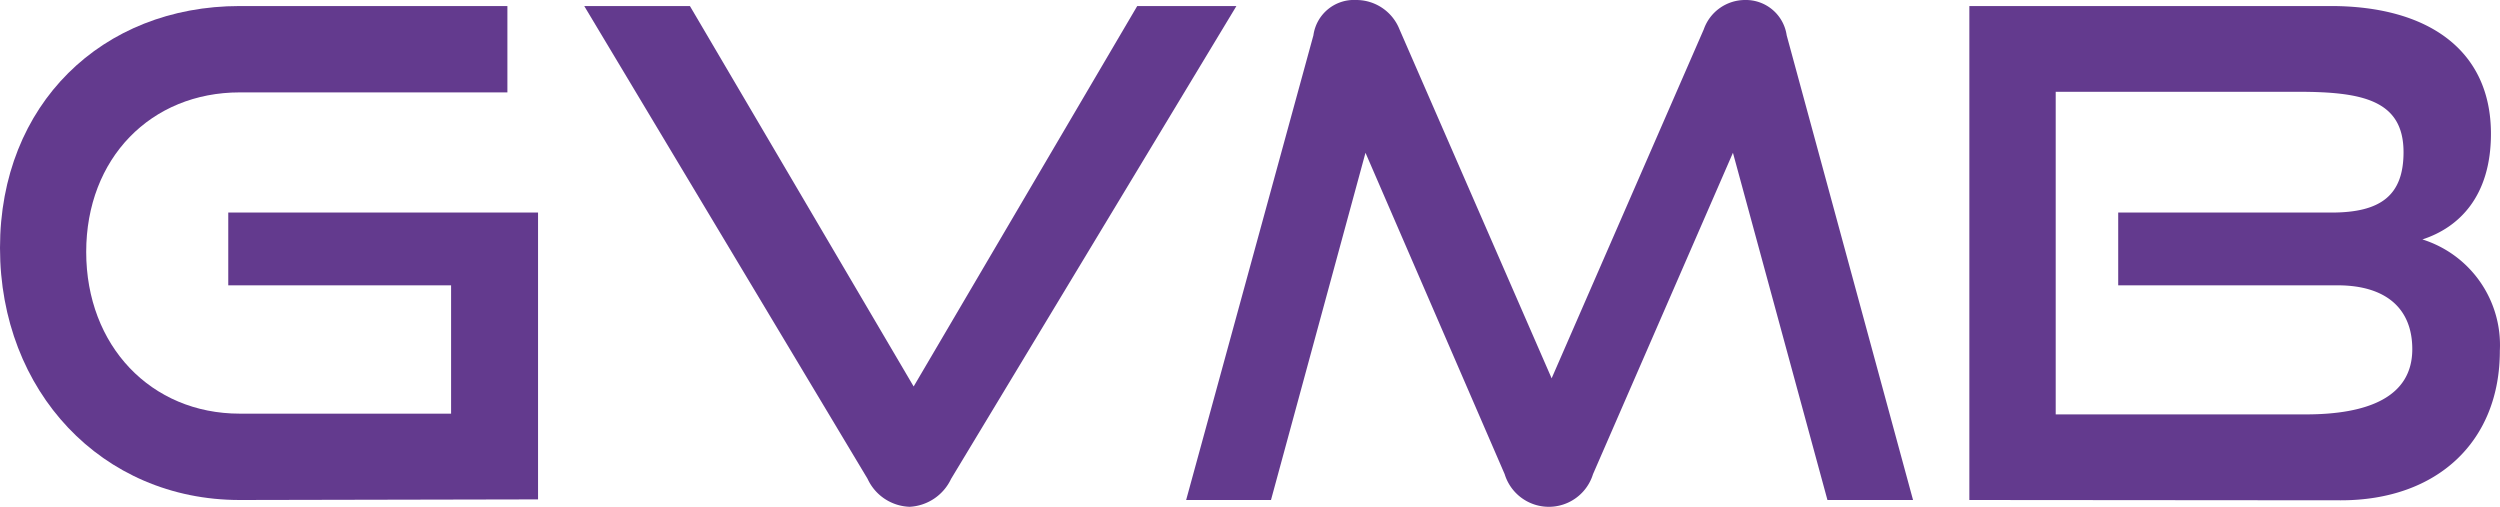
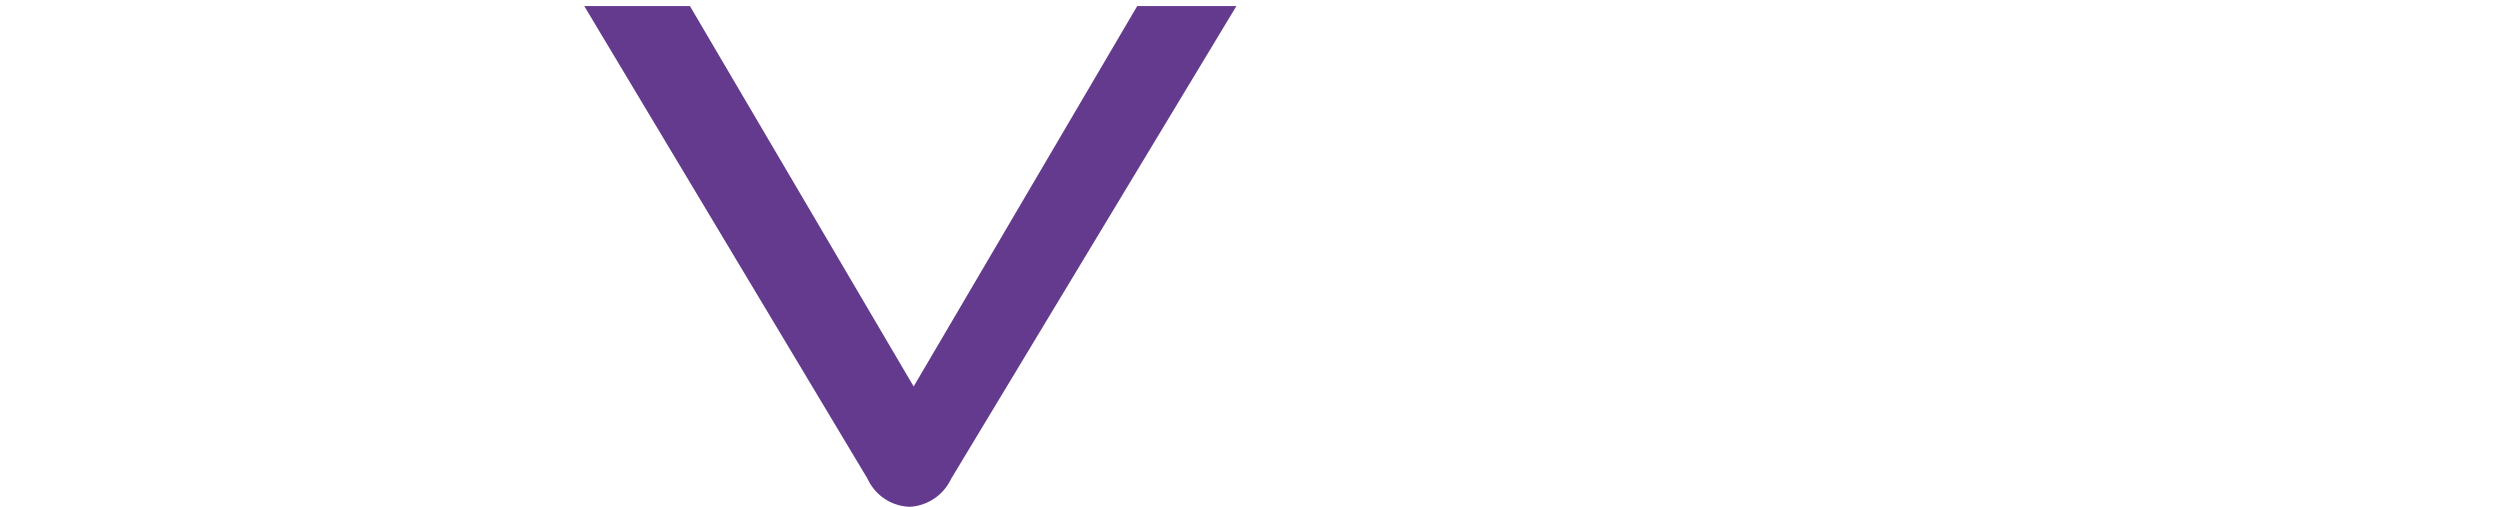
<svg xmlns="http://www.w3.org/2000/svg" id="Ebene_1" data-name="Ebene 1" viewBox="0 0 165.6 33.57">
  <defs>
    <style>.cls-1{fill:#633a8e;}</style>
  </defs>
-   <path class="cls-1" d="M15.88,33.12C6.75,33.12,0,25.92,0,16.42S6.75.4,15.88.4H33.61V6.12H15.88C10,6.12,5.71,10.48,5.71,16.69S10,27.4,15.88,27.4h14V18.9H15.12V14.08H35.64v19Z" />
  <path class="cls-1" d="M38.7.4h7L60.52,25.6,75.33.4H81.9L63,31.72a3.22,3.22,0,0,1-2.74,1.85,3.18,3.18,0,0,1-2.79-1.85Z" />
-   <path class="cls-1" d="M121.05,33.12l-6.26-23-9.27,21.29a3.06,3.06,0,0,1-5.85,0L90.45,10.12l-6.26,23H78.57L87,2.34A2.71,2.71,0,0,1,89.82,0,3.08,3.08,0,0,1,92.7,1.94l10.08,23.12L112.86,1.94A2.9,2.9,0,0,1,115.6,0a2.73,2.73,0,0,1,2.75,2.34l8.37,30.78Z" />
-   <path class="cls-1" d="M130.45,33.12V.4h23.94C160.78.4,165,3.28,165,8.86c0,4.14-2.11,6.21-4.54,7a7.34,7.34,0,0,1,5.13,7.38c0,6-4.14,9.9-10.53,9.9Zm9.86-14.22V14.08h14.13c3.24,0,4.77-1.12,4.77-4,0-3.46-2.75-4-7-4H136.17V27.45h16.56c4.09,0,7.06-1.13,7.06-4.32,0-2.7-1.75-4.23-4.95-4.23Z" />
</svg>